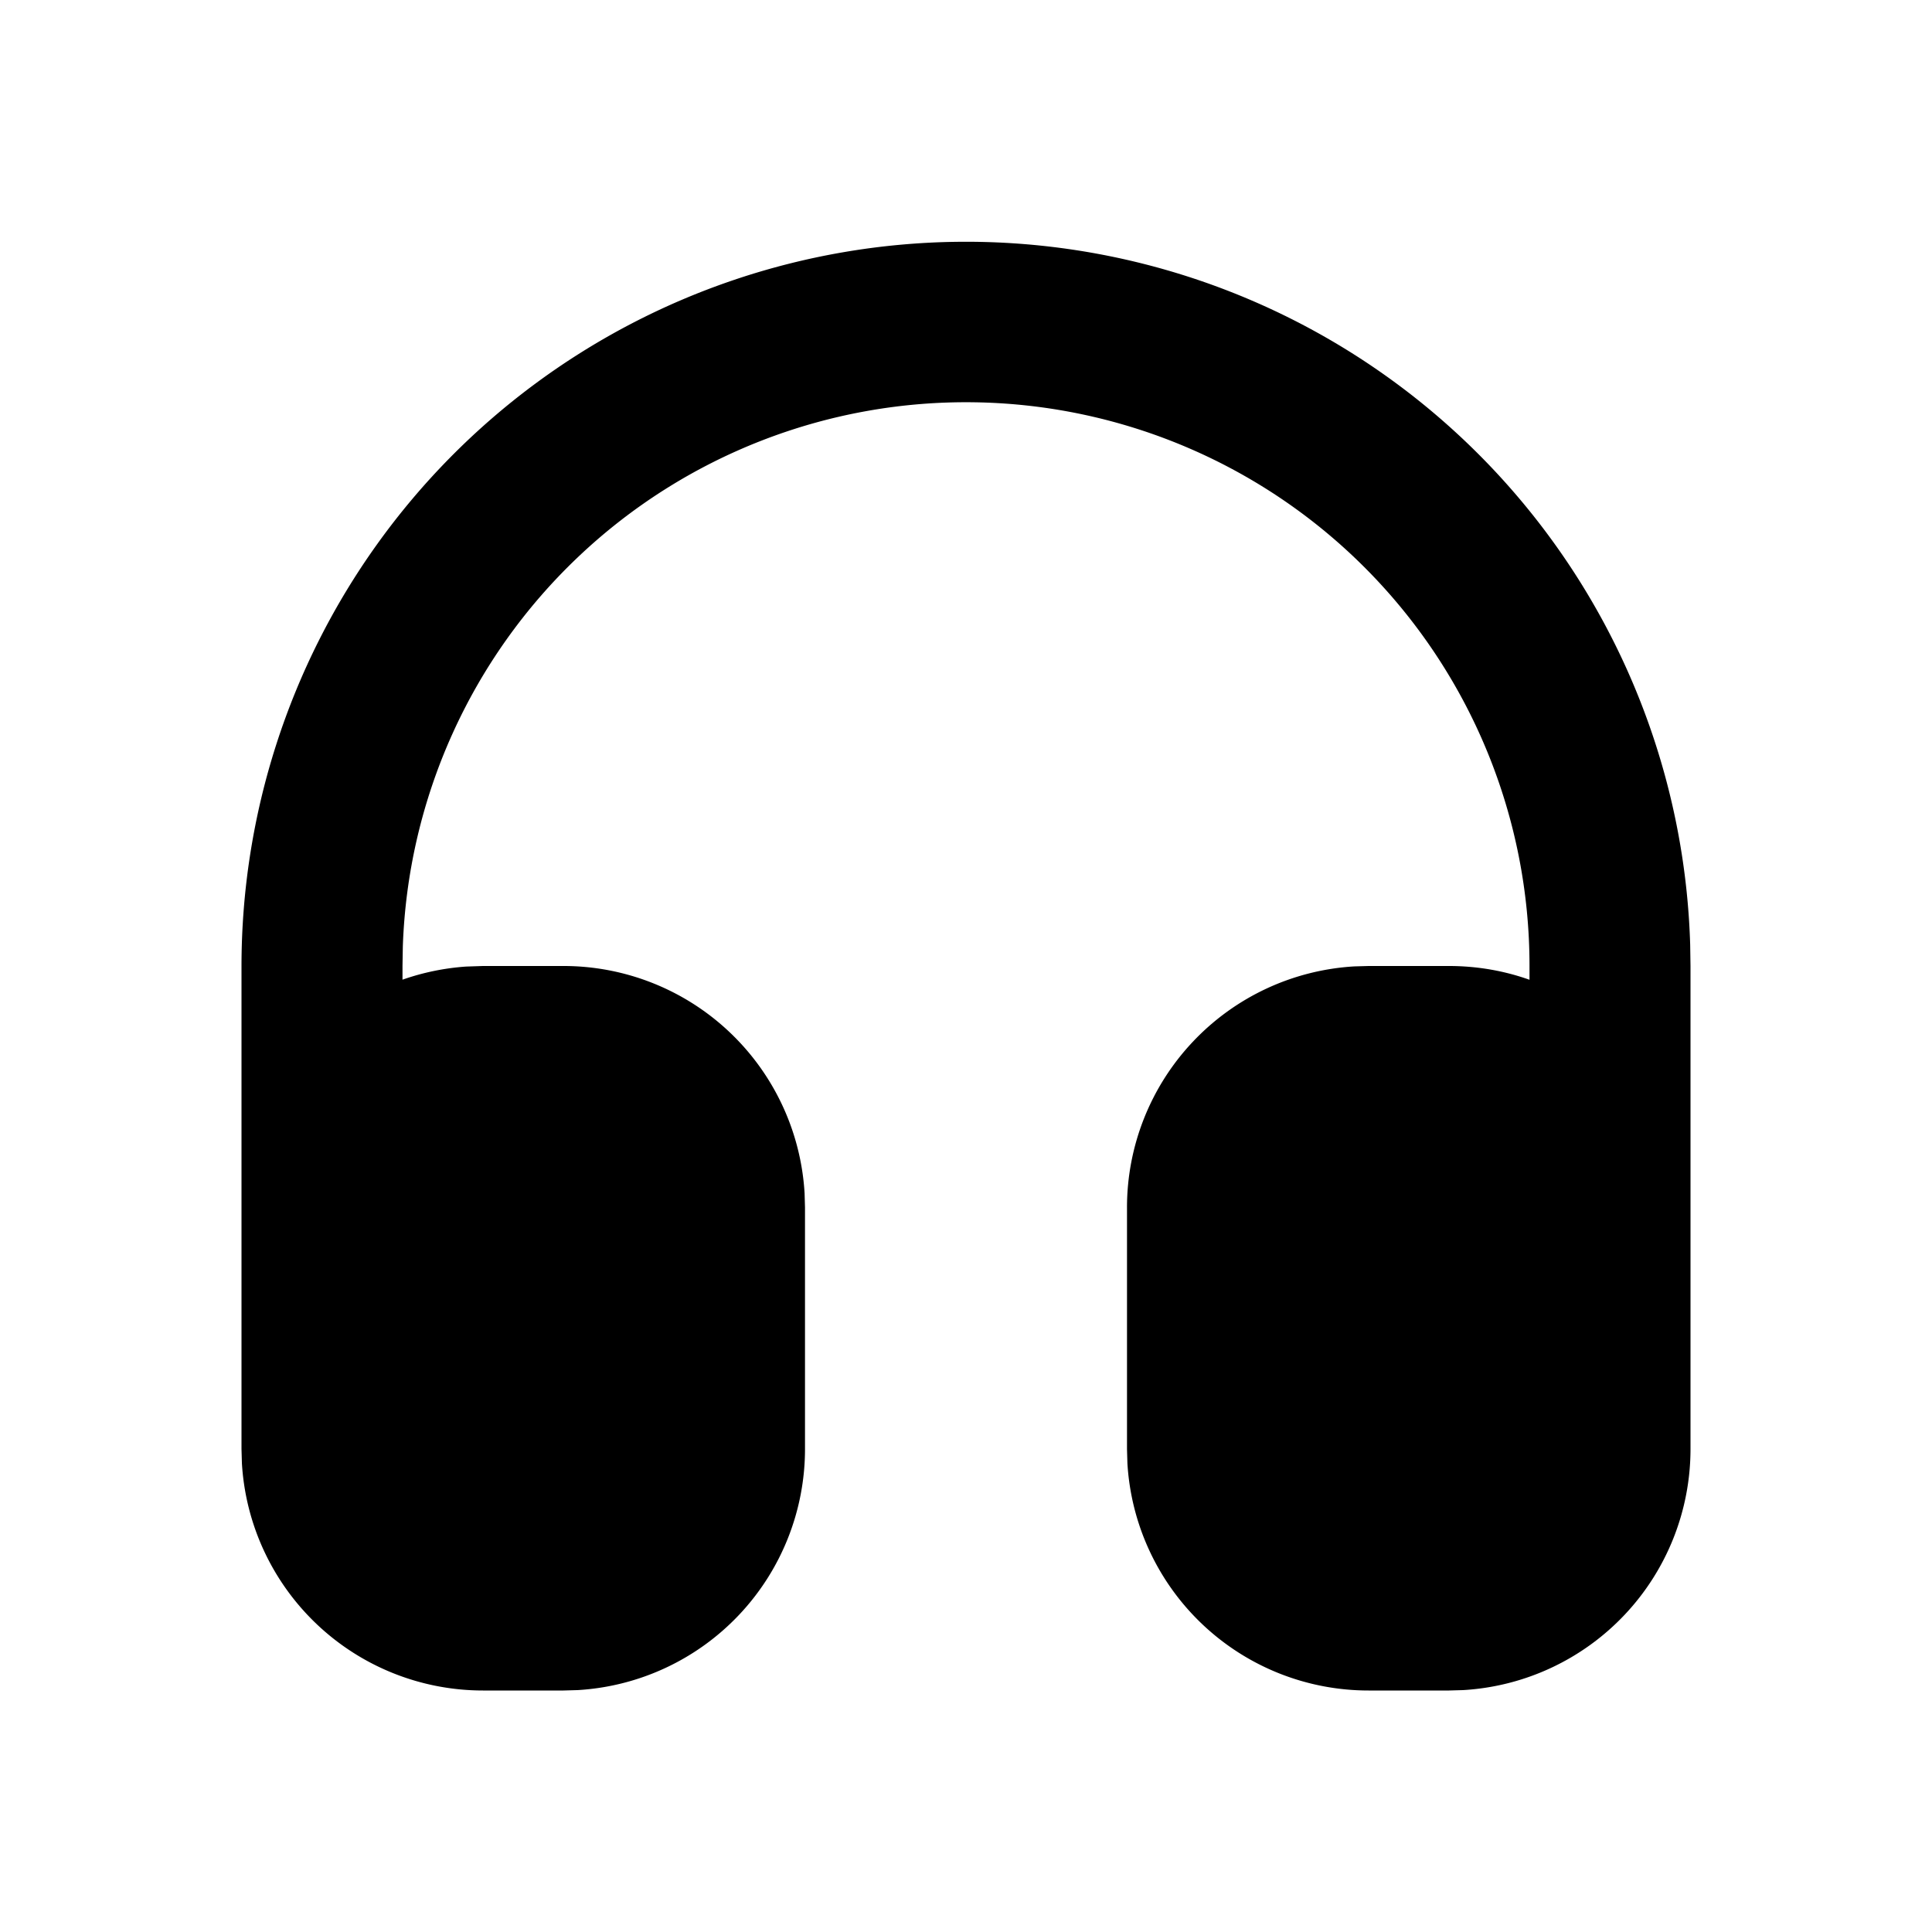
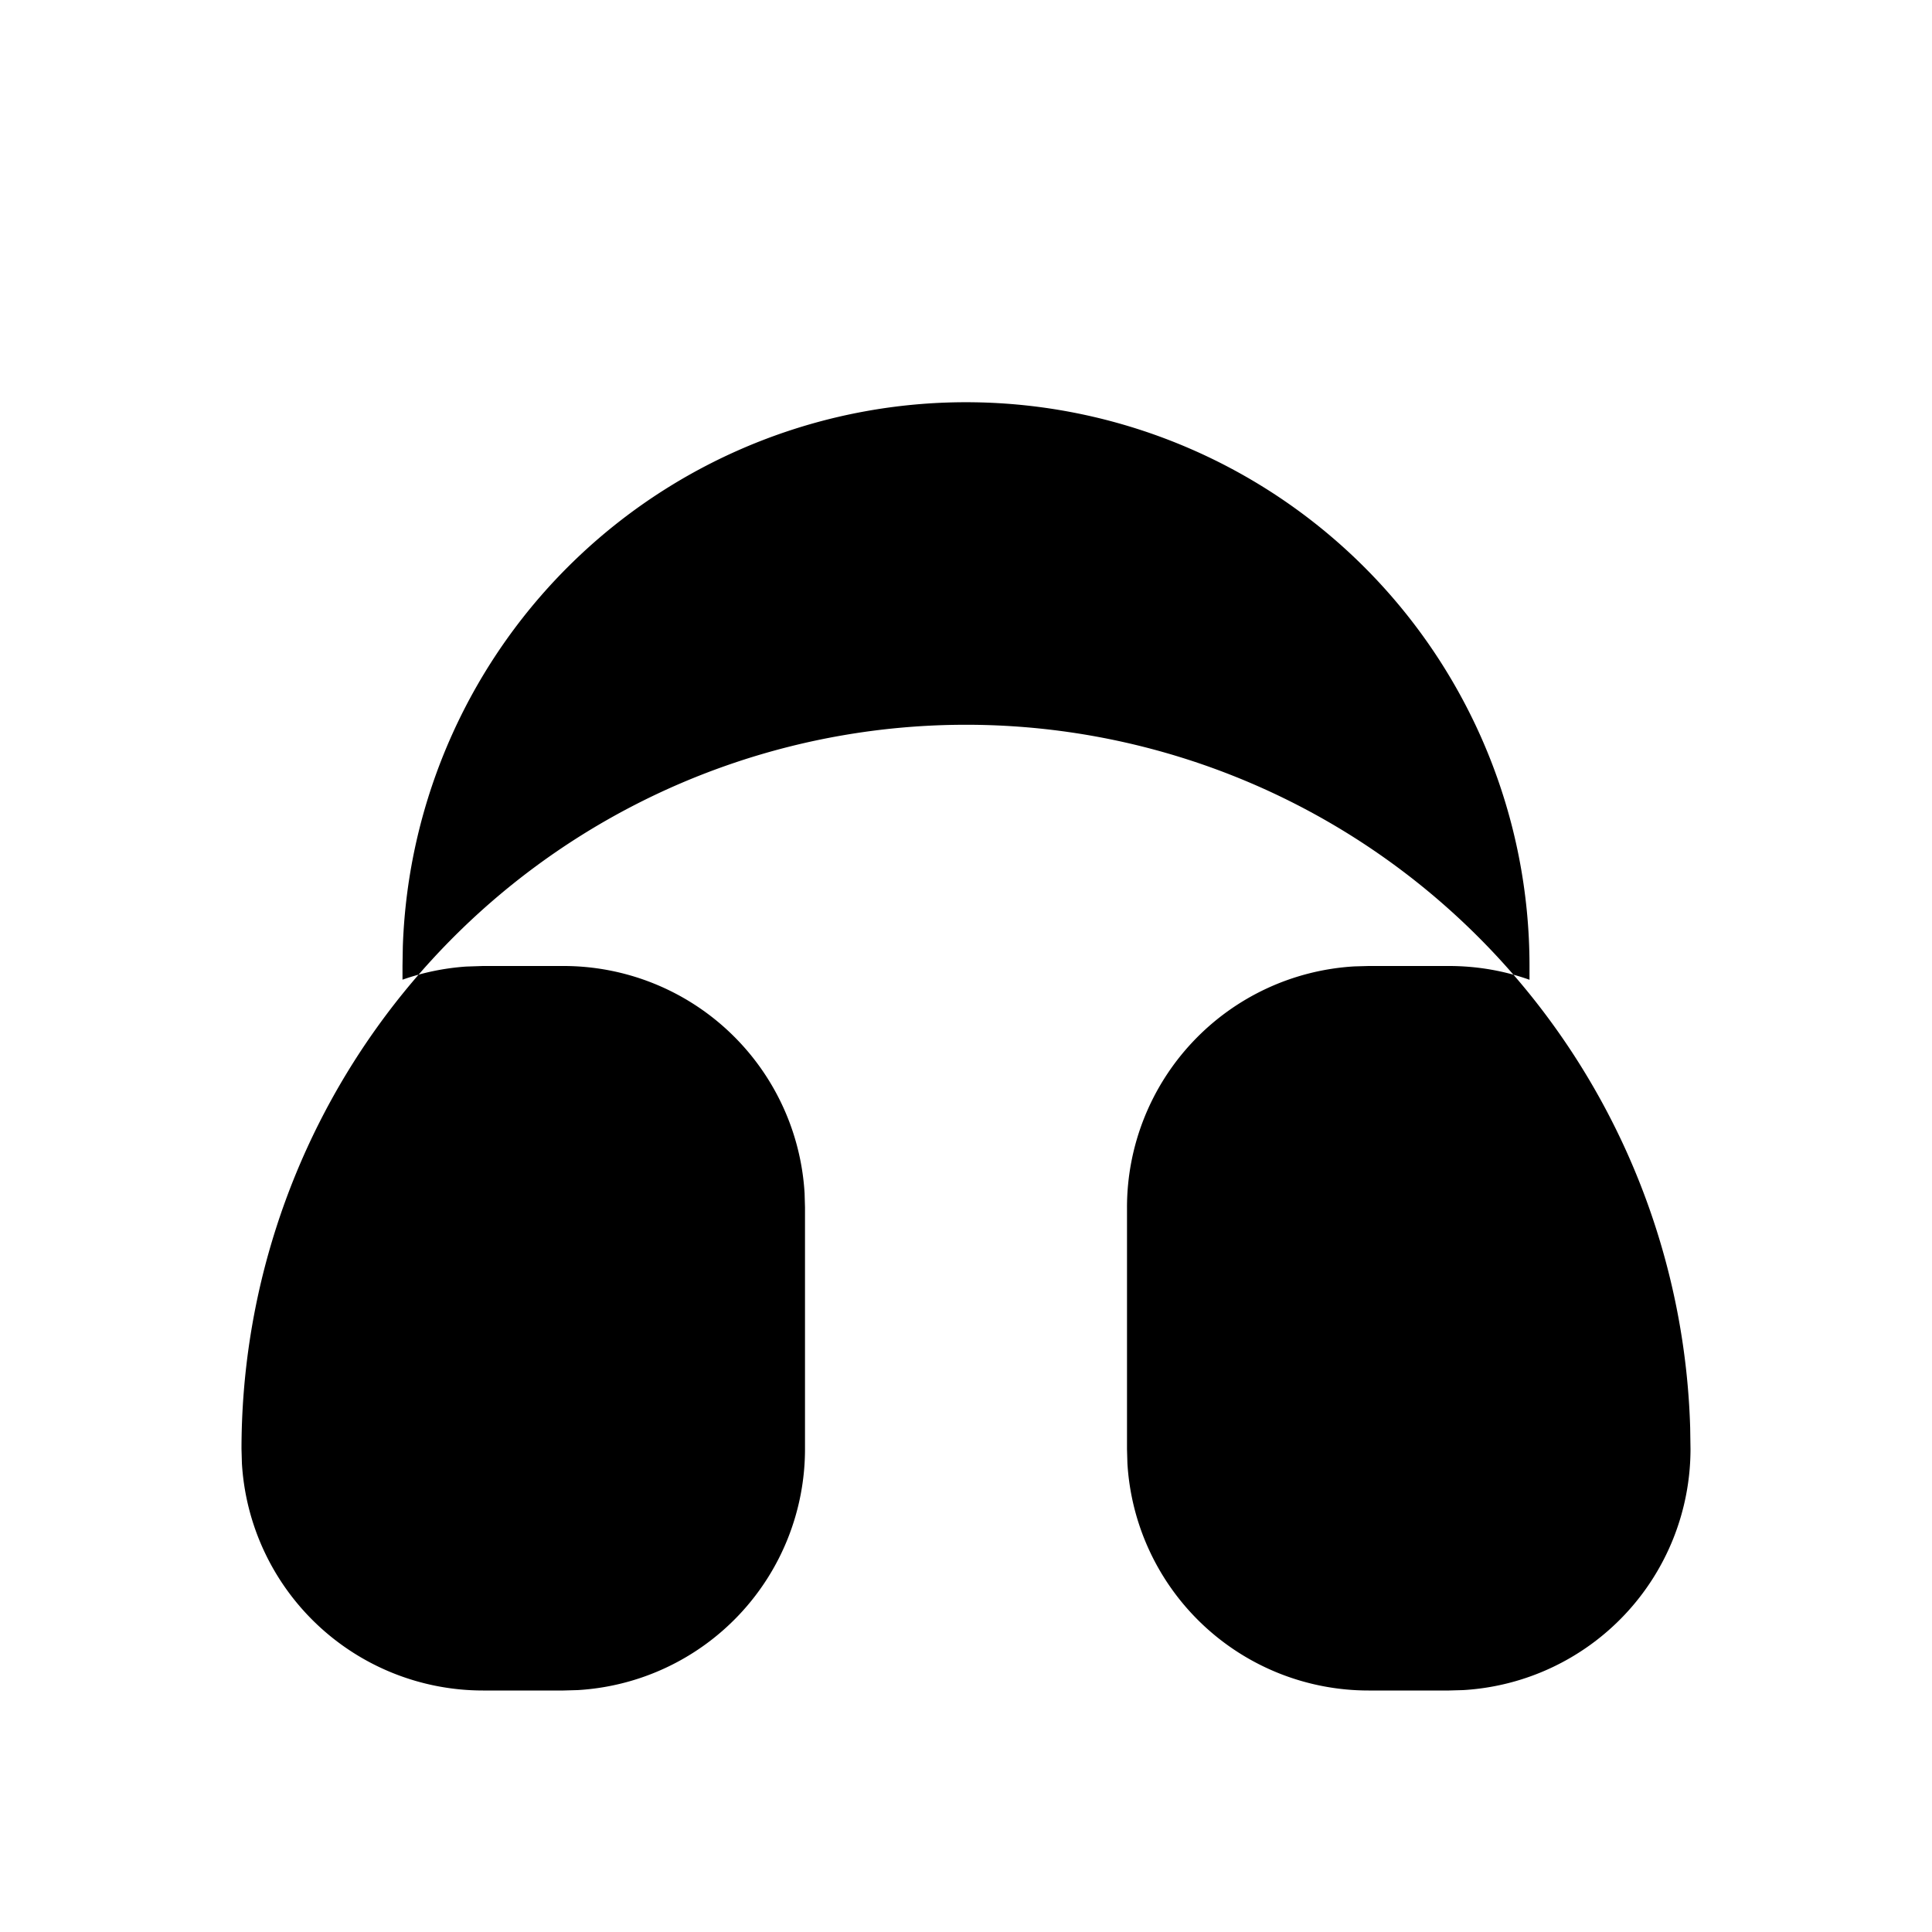
<svg xmlns="http://www.w3.org/2000/svg" width="24" height="24" viewBox="0 0 24 24" stroke-width="2" stroke="currentColor" fill="none" stroke-linecap="round" stroke-linejoin="round">
-   <path stroke="none" d="M0 0h24v24H0z" fill="none" />
-   <path d="M21 18a3 3 0 0 1 -2.824 2.995l-.176 .005h-1a3 3 0 0 1 -2.995 -2.824l-.005 -.176v-3a3 3 0 0 1 2.824 -2.995l.176 -.005h1c.351 0 .688 .06 1 .171v-.171a7 7 0 0 0 -13.996 -.24l-.004 .24v.17c.25 -.088 .516 -.144 .791 -.163l.209 -.007h1a3 3 0 0 1 2.995 2.824l.005 .176v3a3 3 0 0 1 -2.824 2.995l-.176 .005h-1a3 3 0 0 1 -2.995 -2.824l-.005 -.176v-6a9 9 0 0 1 17.996 -.265l.004 .265v6z" stroke-width="0" fill="currentColor" />
+   <path d="M21 18a3 3 0 0 1 -2.824 2.995l-.176 .005h-1a3 3 0 0 1 -2.995 -2.824l-.005 -.176v-3a3 3 0 0 1 2.824 -2.995l.176 -.005h1c.351 0 .688 .06 1 .171v-.171a7 7 0 0 0 -13.996 -.24l-.004 .24v.17c.25 -.088 .516 -.144 .791 -.163l.209 -.007h1a3 3 0 0 1 2.995 2.824l.005 .176v3a3 3 0 0 1 -2.824 2.995l-.176 .005h-1a3 3 0 0 1 -2.995 -2.824l-.005 -.176a9 9 0 0 1 17.996 -.265l.004 .265v6z" stroke-width="0" fill="currentColor" />
</svg>